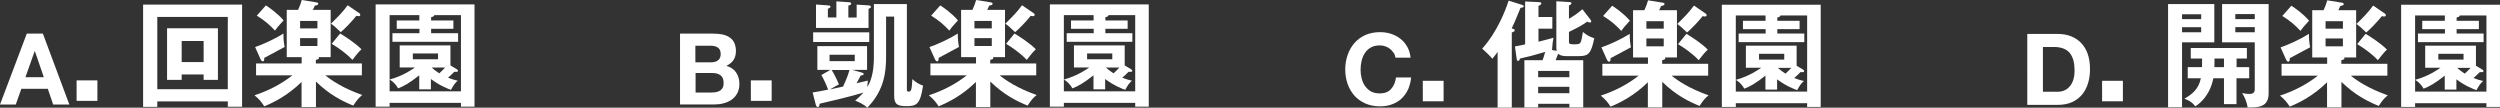
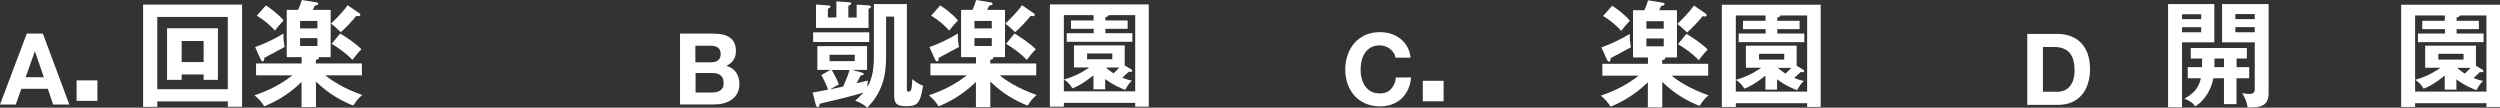
<svg xmlns="http://www.w3.org/2000/svg" id="_レイヤー_2" data-name="レイヤー 2" viewBox="0 0 237.93 10.25">
  <rect x="0" y="0" width="237.93" height="10.25" fill="#333333" stroke="none" />
  <defs>
    <style>
      .cls-1 {
        fill: #fff;
      }
    </style>
  </defs>
  <g id="_レイヤー_1-2" data-name="レイヤー 1">
    <g>
-       <path class="cls-1" d="m4.08,3.2l2.52,6.75h-1.54l-.51-1.5h-2.52l-.53,1.5H0L2.55,3.2h1.52Zm.09,4.15l-.85-2.48h-.02l-.88,2.48h1.75Z" />
+       <path class="cls-1" d="m4.08,3.2l2.52,6.75h-1.54l-.51-1.5h-2.52l-.53,1.5H0L2.55,3.2h1.52Zm.09,4.15l-.85-2.48l-.88,2.48h1.75Z" />
      <path class="cls-1" d="m9.27,7.65v1.95h-1.98v-1.95h1.98Z" />
      <path class="cls-1" d="m14.97,9.65v.52h-1.35V.44h9.42v9.72h-1.36v-.51h-6.71Zm6.71-1.16V1.61h-6.71v6.88h6.71Zm-4.39-1.4v.51h-1.39V2.69h4.84v4.91h-1.36v-.51h-2.09Zm2.09-1.18v-2.01h-2.09v2.01h2.09Z" />
      <path class="cls-1" d="m24.37,7.17v-1.13h4.34v-.6h-1.42V.94h1.08c.18-.38.24-.58.35-.94l1.36.22c.09.01.21.04.21.14,0,.09-.1.14-.33.18-.06.13-.12.3-.19.4h1.7v4.5h-1.15s.04.06.04.08c0,.12-.2.15-.3.18v.34h4.38v1.13h-3.48c.59.48,1.69,1.23,3.52,1.87-.35.29-.49.45-.86,1.01-1.04-.42-2.27-1.04-3.55-2.29v2.43h-1.37v-2.39c-1.34,1.31-2.67,1.96-3.55,2.32-.28-.44-.5-.7-.93-1.05,1.31-.43,2.53-1.05,3.61-1.9h-3.46Zm-.09-2.69c.79-.27,1.95-.81,2.7-1.29-.02.42.04.96.11,1.28-.18.09-1.8.96-1.94,1.04,0,.17,0,.33-.15.33-.1,0-.15-.11-.2-.2l-.52-1.16Zm1.03-3.96c.2.12,1.09.72,1.68,1.42-.49.52-.65.73-.82.97-.53-.56-.95-.94-1.73-1.42l.86-.97Zm3.25,2.18h1.65v-.71h-1.65v.71Zm1.65.93h-1.65v.75h1.65v-.75Zm3.94-2.41c.08.06.14.1.14.2,0,.06-.04.12-.17.12-.04,0-.09-.01-.21-.03-.35.46-1.19,1.33-1.48,1.55-.5-.49-.71-.65-.93-.81.72-.7,1.09-1.08,1.59-1.75l1.05.72Zm-1.78,1.97c.51.3,1.5.95,2.03,1.5-.27.24-.72.82-.86,1.01-.58-.62-1.38-1.18-1.97-1.53l.8-.98Z" />
-       <path class="cls-1" d="m37.08,9.79v.36h-1.33V.42h9.41v9.73h-1.29v-.36h-6.79Zm2.83-7.84v-.51h-2.83v7.25h6.79V1.44h-2.54c-.01.11-.1.14-.3.2v.31h2.12v.79h-2.12v.42h2.57v.82h-6.25v-.82h2.57v-.42h-2.16v-.79h2.16Zm3.58,4.66c.07.03.1.07.1.12,0,.11-.12.11-.17.11s-.08,0-.18-.01c-.2.2-.39.39-.6.56.44.18.67.23.92.29-.25.22-.36.36-.64.87-.25-.08-1.09-.41-1.91-1.03v.98h-1.11v-1.33c-.97.77-1.49,1.04-2.01,1.24-.3-.53-.63-.73-.81-.84,1.34-.36,2.28-1.05,2.41-1.15h-1.45v-2.1h4.83v1.91l.61.36Zm-4.2-1.52v.55h2.4v-.55h-2.4Zm1.8,1.34c.22.21.54.44.72.55.23-.22.38-.36.55-.55h-1.27Z" />
      <path class="cls-1" d="m67.88,3.2c.32,0,.61.03.88.08.26.06.49.15.68.28.19.13.34.3.44.51s.16.48.16.79c0,.34-.08.62-.23.85-.15.23-.38.41-.68.56.42.12.73.33.93.63.2.3.31.66.31,1.08,0,.34-.07.64-.2.89-.13.25-.31.45-.53.61-.22.16-.48.27-.77.35-.29.08-.58.11-.88.11h-3.27V3.2h3.17Zm-.19,2.73c.26,0,.48-.06.65-.19.17-.13.25-.33.25-.61,0-.16-.03-.29-.08-.39-.06-.1-.13-.18-.23-.24s-.2-.1-.33-.12-.25-.03-.38-.03h-1.39v1.58h1.5Zm.09,2.87c.14,0,.28-.01.41-.04.13-.03.25-.08.35-.14.1-.07.18-.16.24-.27s.09-.26.09-.44c0-.35-.1-.6-.29-.74-.19-.15-.45-.22-.77-.22h-1.61v1.86h1.59Z" />
-       <path class="cls-1" d="m73.44,7.65v1.95h-1.98v-1.95h1.98Z" />
      <path class="cls-1" d="m83.17.39h3.14v8.13c0,.15.04.2.13.2.25,0,.34-.04.39-1.19.31.29.64.49,1.02.62-.27,1.82-.65,1.95-1.58,1.95-.83,0-1.17-.14-1.17-1V1.58h-.77v3.77c0,1.4-.13,3.21-1.79,4.9-.33-.33-.86-.56-1.15-.67.27-.24.49-.44.79-.77-1.08.34-3.22.84-4.17,1.06-.01.03-.03.14-.04.2-.01.08-.07.11-.15.11-.11,0-.15-.12-.18-.21l-.3-1.17c.48-.08.86-.14,1.47-.27-.12-.35-.44-1.07-.64-1.39l.86-.49h-1.24v-2.26h4.73v2.26h-1.42l.9.25c.08.02.2.06.2.14,0,.12-.21.14-.29.15-.06.13-.17.35-.39.73.15-.03,1.01-.23,1.08-.25-.04.29-.06.54-.06.62.52-.83.63-1.92.63-2.9V.39Zm-.44,2.69v.92h-5.34v-.92h5.34Zm-3.14-2.95l1.17.08c.13.01.25.02.25.13,0,.13-.18.17-.27.19v1.14h.79V.44l1.13.07c.1.01.23.03.23.14,0,.1-.08.13-.23.19v1.82h-5V.43l1.11.08c.13.01.27.01.27.12,0,.09-.08.12-.25.21v.82h.81V.12Zm-.64,5.08v.61h2.4v-.61h-2.4Zm.2,1.45c.18.28.49.87.69,1.37-.12.07-.72.39-.85.48.81-.17.9-.19,1.25-.27.13-.29.43-.93.61-1.58h-1.69Z" />
      <path class="cls-1" d="m88.55,7.17v-1.13h4.34v-.6h-1.42V.94h1.08c.18-.38.24-.58.35-.94l1.36.22c.09.01.21.04.21.14,0,.09-.1.14-.33.18-.06.13-.12.3-.19.4h1.7v4.5h-1.15s.04.06.04.08c0,.12-.2.15-.3.18v.34h4.38v1.13h-3.48c.59.48,1.69,1.23,3.52,1.87-.35.29-.49.45-.86,1.01-1.04-.42-2.27-1.04-3.55-2.29v2.43h-1.37v-2.39c-1.34,1.31-2.67,1.96-3.55,2.32-.28-.44-.5-.7-.93-1.05,1.31-.43,2.53-1.05,3.61-1.9h-3.46Zm-.09-2.69c.79-.27,1.95-.81,2.7-1.29-.02.42.04.96.11,1.28-.18.09-1.8.96-1.94,1.04,0,.17,0,.33-.15.33-.1,0-.15-.11-.2-.2l-.52-1.16Zm1.03-3.96c.2.12,1.09.72,1.68,1.42-.49.52-.65.73-.82.97-.53-.56-.95-.94-1.73-1.42l.86-.97Zm3.25,2.18h1.65v-.71h-1.65v.71Zm1.65.93h-1.65v.75h1.65v-.75Zm3.94-2.41c.08.06.14.1.14.2,0,.06-.04.12-.17.12-.04,0-.09-.01-.21-.03-.35.46-1.19,1.33-1.48,1.55-.5-.49-.71-.65-.93-.81.72-.7,1.09-1.08,1.59-1.75l1.05.72Zm-1.78,1.97c.51.3,1.5.95,2.03,1.5-.27.24-.72.82-.86,1.01-.58-.62-1.38-1.18-1.97-1.53l.8-.98Z" />
      <path class="cls-1" d="m101.25,9.79v.36h-1.33V.42h9.41v9.73h-1.29v-.36h-6.79Zm2.83-7.84v-.51h-2.83v7.25h6.79V1.44h-2.54c-.01.11-.1.14-.3.2v.31h2.12v.79h-2.12v.42h2.57v.82h-6.25v-.82h2.57v-.42h-2.16v-.79h2.16Zm3.58,4.66c.07.03.1.07.1.12,0,.11-.12.11-.17.11s-.08,0-.18-.01c-.2.2-.39.39-.6.56.44.18.67.23.92.29-.25.22-.36.36-.64.87-.25-.08-1.09-.41-1.91-1.03v.98h-1.11v-1.33c-.97.77-1.49,1.04-2.01,1.24-.3-.53-.63-.73-.81-.84,1.34-.36,2.28-1.05,2.41-1.15h-1.45v-2.1h4.83v1.91l.61.36Zm-4.2-1.52v.55h2.4v-.55h-2.4Zm1.8,1.34c.22.21.54.44.72.55.23-.22.38-.36.55-.55h-1.27Z" />
      <path class="cls-1" d="m132.63,5.03c-.09-.14-.2-.27-.33-.37-.13-.11-.28-.19-.45-.25-.17-.06-.34-.09-.52-.09-.33,0-.62.06-.85.19-.23.13-.42.3-.57.52-.15.22-.25.47-.32.74-.07.28-.1.56-.1.86s.03.56.1.83c.07.27.17.51.32.72.15.21.33.39.57.52.23.13.52.19.85.19.45,0,.81-.14,1.06-.42.26-.28.41-.64.47-1.1h1.44c-.04.42-.14.8-.29,1.14-.16.34-.37.63-.62.87s-.56.42-.91.55c-.35.13-.73.19-1.14.19-.52,0-.98-.09-1.39-.27-.41-.18-.76-.43-1.04-.74-.28-.32-.5-.69-.65-1.11-.15-.43-.23-.88-.23-1.38s.08-.97.23-1.4c.15-.43.37-.81.65-1.13.28-.32.63-.57,1.04-.76.41-.18.88-.27,1.39-.27.37,0,.72.05,1.05.16.33.11.63.26.89.47.26.2.48.46.65.76.17.3.28.65.32,1.04h-1.44c-.03-.17-.08-.33-.17-.47Z" />
      <path class="cls-1" d="m137.39,7.69v1.95h-1.98v-1.95h1.98Z" />
-       <path class="cls-1" d="m143.88,10.24h-1.35v-5.3c-.3.41-.36.5-.5.65-.24-.31-.83-.84-.97-.96,1.43-1.58,2.22-3.64,2.52-4.57l1.24.39c.14.04.2.09.2.15,0,.1-.08.11-.31.15-.38.92-.52,1.29-.84,1.95.22.07.29.08.29.18,0,.11-.14.17-.28.21v7.14Zm4.27-5.4c-.02-.11-.03-.21-.03-.32V.12l1.17.07c.19.01.27.03.27.12,0,.11-.17.18-.24.21v1.27c.51-.31.8-.5,1.28-.91l.74.95c.04.07.1.14.1.21,0,.09-.07.1-.13.1-.08,0-.12-.01-.25-.08-.31.22-.67.46-1.74.98v.83c0,.28,0,.35.49.35s.54-.06.61-.18c.1-.2.14-.46.23-1,.27.23.55.43,1.08.6-.3,1.44-.54,1.7-1.44,1.7h-1.25c-.24,0-.53-.04-.72-.2h-.04c-.02.07-.19.48-.23.59h2.63v4.5h-1.32v-.35h-2.97v.35h-1.31v-4.5h1.73c.04-.11.14-.38.25-.79-1.34.39-1.5.43-2.4.63-.01.06-.06.23-.19.23-.08,0-.11-.1-.12-.17l-.17-1.21c.44-.08.69-.13.97-.2V.14l1.27.06c.14.01.27.01.27.12s-.08.15-.27.24v1.06h1.32v1.11h-1.32v1.24c.87-.22,1.12-.29,1.43-.38-.06.28-.1.53-.14,1.17l.44.08Zm1.21,2.51v-.6h-2.97v.6h2.97Zm0,1.52v-.61h-2.97v.61h2.97Z" />
      <path class="cls-1" d="m152.5,7.2v-1.13h4.34v-.6h-1.42V.97h1.08c.18-.38.24-.58.35-.94l1.36.22c.09.01.21.04.21.14,0,.09-.1.14-.33.18-.06.13-.12.3-.19.4h1.7v4.5h-1.15s.04.06.04.08c0,.12-.2.15-.3.18v.34h4.38v1.13h-3.48c.59.48,1.69,1.23,3.52,1.87-.35.29-.49.45-.86,1.01-1.04-.42-2.27-1.04-3.55-2.29v2.43h-1.37v-2.39c-1.34,1.31-2.67,1.96-3.55,2.32-.28-.44-.5-.7-.93-1.05,1.31-.43,2.53-1.05,3.61-1.9h-3.46Zm-.09-2.69c.79-.27,1.95-.81,2.7-1.29-.02.42.04.96.11,1.28-.18.09-1.8.96-1.94,1.04,0,.17,0,.33-.15.33-.1,0-.15-.11-.2-.2l-.52-1.16Zm1.03-3.96c.2.12,1.09.72,1.68,1.42-.49.52-.65.73-.82.97-.53-.56-.95-.94-1.73-1.42l.86-.97Zm3.25,2.18h1.65v-.71h-1.65v.71Zm1.65.93h-1.65v.75h1.65v-.75Zm3.94-2.41c.08.06.14.1.14.2,0,.06-.04.12-.17.12-.04,0-.09-.01-.21-.03-.35.46-1.19,1.33-1.48,1.55-.5-.49-.71-.65-.93-.81.72-.7,1.09-1.08,1.59-1.75l1.05.72Zm-1.78,1.97c.51.3,1.5.95,2.03,1.5-.27.24-.72.82-.86,1.01-.58-.62-1.38-1.18-1.97-1.53l.8-.98Z" />
      <path class="cls-1" d="m165.2,9.82v.36h-1.33V.45h9.41v9.73h-1.29v-.36h-6.79Zm2.83-7.84v-.51h-2.83v7.25h6.79V1.47h-2.54c-.01.11-.1.14-.3.2v.31h2.12v.79h-2.12v.42h2.57v.82h-6.25v-.82h2.57v-.42h-2.16v-.79h2.16Zm3.58,4.66c.07.03.1.07.1.12,0,.11-.12.11-.17.11s-.08,0-.18-.01c-.2.2-.39.39-.6.56.44.18.67.23.92.29-.25.22-.36.36-.64.87-.25-.08-1.09-.41-1.91-1.03v.98h-1.11v-1.33c-.97.77-1.49,1.04-2.01,1.24-.3-.53-.63-.73-.81-.84,1.34-.36,2.28-1.05,2.41-1.15h-1.45v-2.1h4.83v1.91l.61.36Zm-4.2-1.52v.55h2.4v-.55h-2.4Zm1.8,1.34c.22.21.54.44.72.55.23-.22.38-.36.55-.55h-1.27Z" />
      <path class="cls-1" d="m195.86,3.23c.43,0,.84.07,1.21.21s.7.35.97.62c.27.28.49.62.64,1.04.15.42.23.9.23,1.47,0,.49-.06.95-.19,1.36-.13.42-.32.78-.57,1.08-.26.3-.57.54-.95.71s-.83.26-1.35.26h-2.91V3.23h2.91Zm-.1,5.51c.21,0,.42-.03.62-.1.2-.07.38-.18.54-.35.16-.16.28-.37.38-.63.09-.26.14-.57.14-.95,0-.34-.03-.65-.1-.92-.07-.27-.17-.51-.33-.71-.15-.2-.35-.35-.6-.45-.25-.1-.56-.16-.92-.16h-1.06v4.26h1.32Z" />
-       <path class="cls-1" d="m202.04,7.69v1.95h-1.98v-1.95h1.98Z" />
      <path class="cls-1" d="m210.74.39v3.64h-3.07v6.18h-1.33V.39h4.4Zm-1.25,1.43v-.46h-1.82v.46h1.82Zm-1.82.77v.48h1.82v-.48h-1.82Zm5.18,3.8h1.21v1.06h-1.21v2.46h-1.19v-2.46h-1.01c-.34,1.65-1.27,2.38-1.71,2.67-.38-.44-.52-.51-1.04-.73.74-.42,1.35-.92,1.56-1.94h-1.25v-1.06h1.36c.01-.52.01-.67.01-.82h-1.08v-1h5.34v1h-.98v.82Zm-1.19-.82h-.9c0,.24,0,.51-.01.82h.91v-.82Zm4.25-5.19v8.48c0,1.28-.84,1.38-2,1.37-.08-.6-.32-1.04-.52-1.37.13.02.42.08.67.08s.53-.04.53-.44v-4.47h-3.11V.39h4.42Zm-1.32,1.44v-.48h-1.85v.48h1.85Zm-1.85.76v.49h1.85v-.49h-1.85Z" />
-       <path class="cls-1" d="m217.14,7.2v-1.13h4.34v-.6h-1.42V.97h1.08c.18-.38.24-.58.35-.94l1.36.22c.09.01.21.04.21.14,0,.09-.1.14-.33.18-.06.13-.12.3-.19.4h1.7v4.5h-1.15s.04.06.04.08c0,.12-.2.15-.3.18v.34h4.38v1.13h-3.48c.59.48,1.69,1.23,3.52,1.87-.35.29-.49.45-.86,1.01-1.04-.42-2.27-1.04-3.55-2.29v2.43h-1.37v-2.39c-1.34,1.31-2.67,1.96-3.55,2.32-.28-.44-.5-.7-.93-1.05,1.31-.43,2.53-1.05,3.61-1.9h-3.46Zm-.09-2.69c.79-.27,1.95-.81,2.7-1.29-.02.42.04.96.11,1.28-.18.09-1.8.96-1.94,1.04,0,.17,0,.33-.15.33-.1,0-.15-.11-.2-.2l-.52-1.16Zm1.03-3.96c.2.12,1.09.72,1.68,1.42-.49.52-.65.73-.82.97-.53-.56-.95-.94-1.73-1.42l.86-.97Zm3.25,2.18h1.65v-.71h-1.65v.71Zm1.65.93h-1.65v.75h1.65v-.75Zm3.94-2.41c.08.06.14.1.14.2,0,.06-.04.12-.17.12-.04,0-.09-.01-.21-.03-.35.46-1.19,1.33-1.48,1.55-.5-.49-.71-.65-.93-.81.72-.7,1.09-1.08,1.59-1.75l1.05.72Zm-1.78,1.97c.51.3,1.5.95,2.03,1.5-.27.24-.72.82-.86,1.01-.58-.62-1.38-1.18-1.97-1.53l.8-.98Z" />
      <path class="cls-1" d="m229.85,9.82v.36h-1.33V.45h9.41v9.73h-1.29v-.36h-6.79Zm2.83-7.84v-.51h-2.83v7.25h6.79V1.47h-2.54c-.01.11-.1.14-.3.2v.31h2.12v.79h-2.12v.42h2.57v.82h-6.25v-.82h2.57v-.42h-2.16v-.79h2.16Zm3.58,4.66c.07.03.1.07.1.12,0,.11-.12.11-.17.11s-.08,0-.18-.01c-.2.2-.39.39-.6.56.44.18.67.23.92.29-.25.22-.36.36-.64.87-.25-.08-1.09-.41-1.91-1.03v.98h-1.11v-1.33c-.97.77-1.49,1.04-2.01,1.24-.3-.53-.63-.73-.81-.84,1.34-.36,2.28-1.05,2.41-1.15h-1.45v-2.1h4.83v1.91l.61.36Zm-4.2-1.52v.55h2.4v-.55h-2.4Zm1.8,1.34c.22.21.54.44.72.55.23-.22.38-.36.55-.55h-1.27Z" />
    </g>
  </g>
</svg>